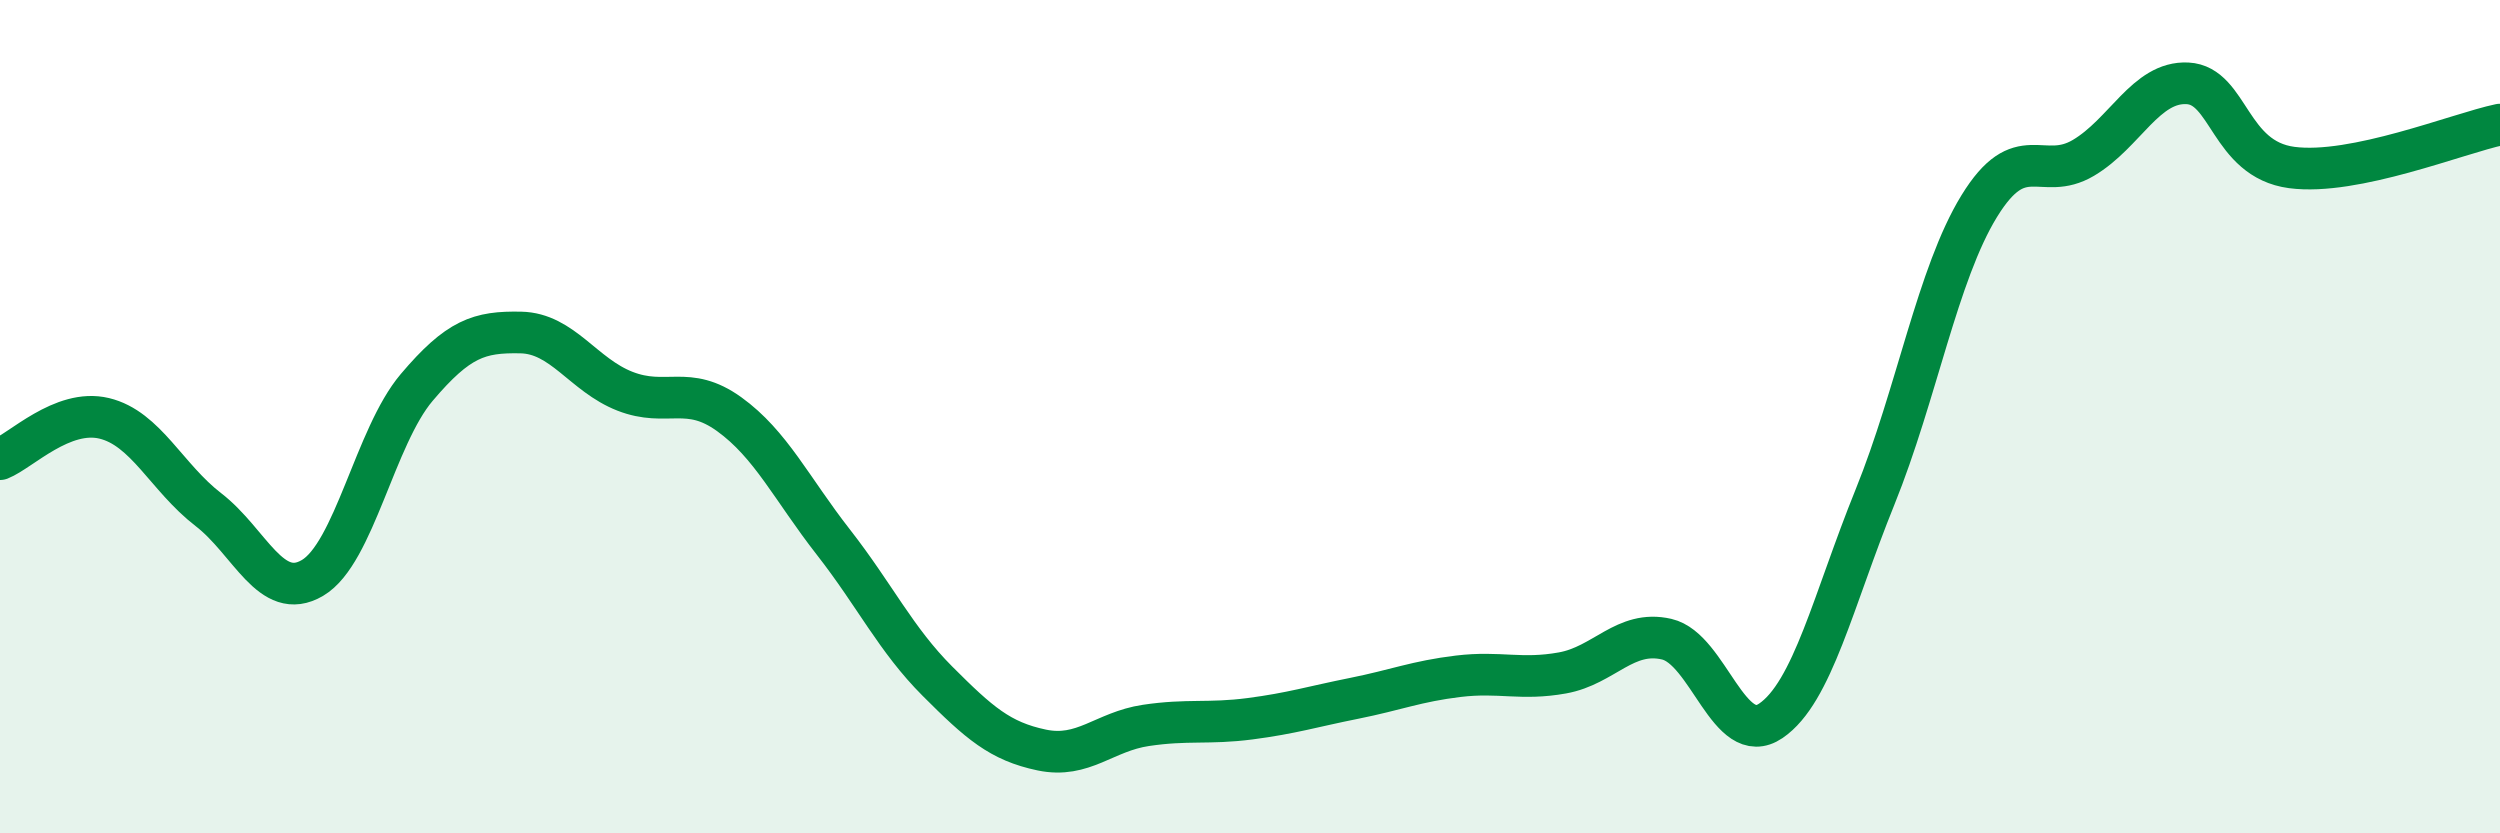
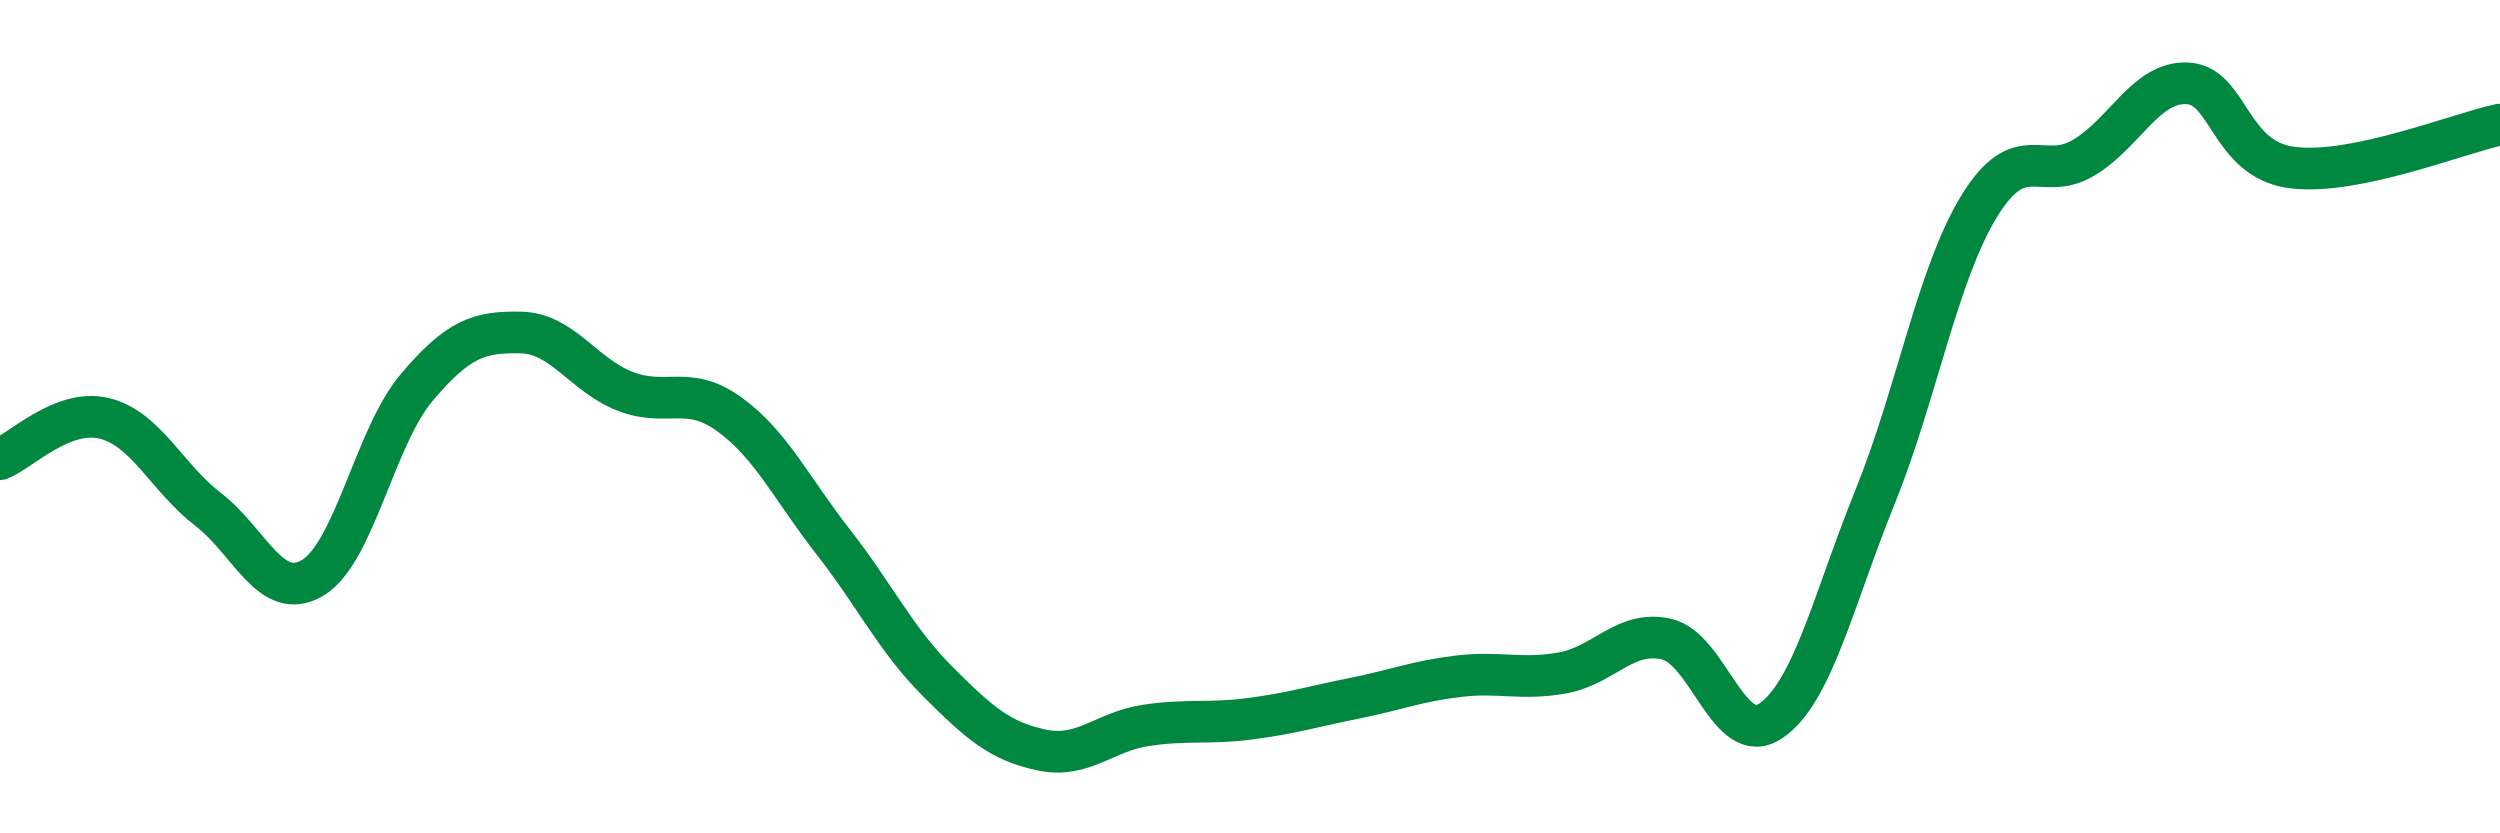
<svg xmlns="http://www.w3.org/2000/svg" width="60" height="20" viewBox="0 0 60 20">
-   <path d="M 0,11.02 C 0.5,10.82 1.5,9.8 2.5,10.04 C 3.5,10.28 4,11.46 5,12.23 C 6,13 6.5,14.46 7.5,13.87 C 8.5,13.28 9,10.48 10,9.3 C 11,8.12 11.5,7.96 12.5,7.98 C 13.5,8 14,9 15,9.39 C 16,9.78 16.5,9.22 17.5,9.94 C 18.5,10.66 19,11.73 20,13.01 C 21,14.29 21.5,15.35 22.5,16.35 C 23.5,17.35 24,17.79 25,18 C 26,18.21 26.5,17.56 27.5,17.41 C 28.5,17.26 29,17.38 30,17.25 C 31,17.12 31.5,16.96 32.5,16.76 C 33.5,16.56 34,16.35 35,16.23 C 36,16.11 36.5,16.33 37.5,16.15 C 38.5,15.97 39,15.11 40,15.34 C 41,15.57 41.5,17.98 42.5,17.3 C 43.5,16.62 44,14.4 45,11.93 C 46,9.46 46.5,6.58 47.5,4.95 C 48.5,3.32 49,4.38 50,3.79 C 51,3.2 51.5,1.95 52.5,2 C 53.5,2.05 53.5,3.82 55,4.02 C 56.5,4.22 59,3.2 60,2.99L60 20L0 20Z" fill="#008740" opacity="0.1" stroke-linecap="round" stroke-linejoin="round" />
  <path d="M 0,11.02 C 0.5,10.82 1.5,9.8 2.5,10.04 C 3.5,10.28 4,11.46 5,12.23 C 6,13 6.5,14.46 7.5,13.87 C 8.5,13.28 9,10.48 10,9.3 C 11,8.12 11.5,7.96 12.5,7.98 C 13.5,8 14,9 15,9.39 C 16,9.78 16.5,9.22 17.5,9.94 C 18.5,10.66 19,11.73 20,13.01 C 21,14.29 21.5,15.35 22.5,16.35 C 23.5,17.35 24,17.79 25,18 C 26,18.21 26.5,17.56 27.5,17.41 C 28.5,17.26 29,17.38 30,17.25 C 31,17.12 31.5,16.96 32.5,16.76 C 33.5,16.56 34,16.35 35,16.23 C 36,16.11 36.5,16.33 37.5,16.15 C 38.5,15.97 39,15.11 40,15.34 C 41,15.57 41.5,17.98 42.5,17.3 C 43.5,16.62 44,14.4 45,11.93 C 46,9.46 46.5,6.58 47.5,4.95 C 48.5,3.32 49,4.38 50,3.79 C 51,3.2 51.5,1.95 52.5,2 C 53.5,2.05 53.5,3.82 55,4.02 C 56.5,4.22 59,3.2 60,2.99" stroke="#008740" stroke-width="1" fill="none" stroke-linecap="round" stroke-linejoin="round" />
</svg>